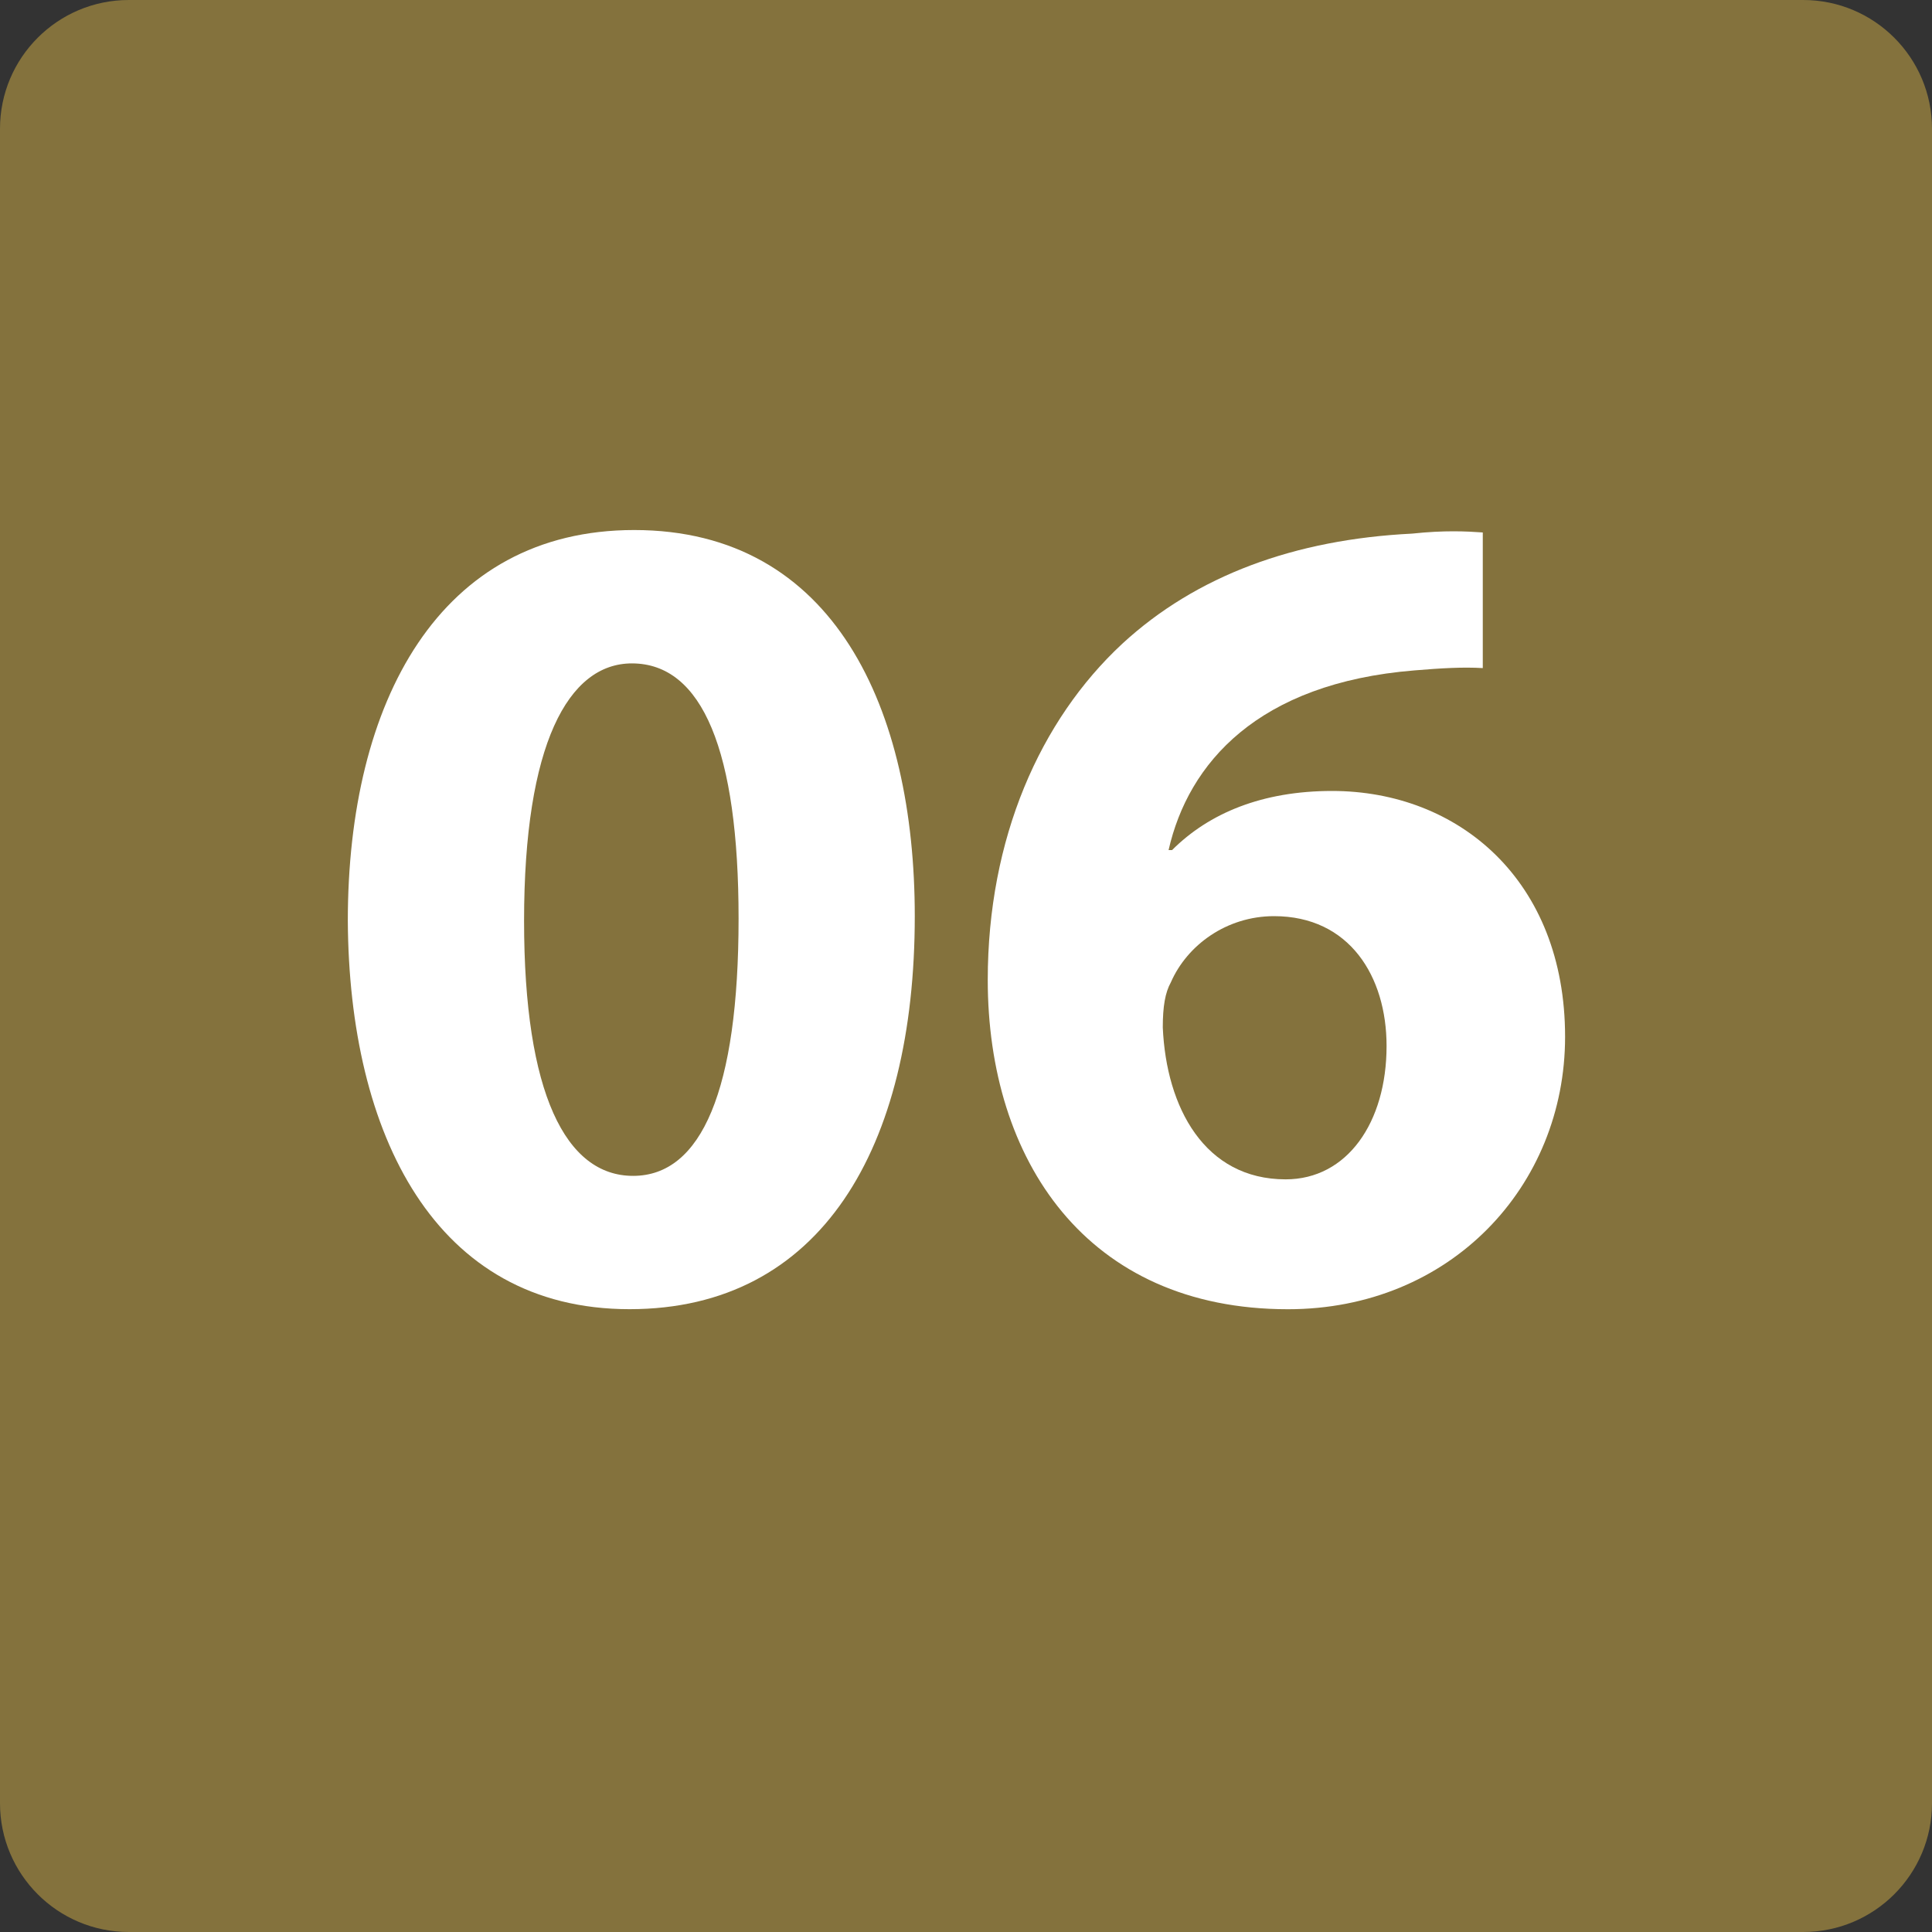
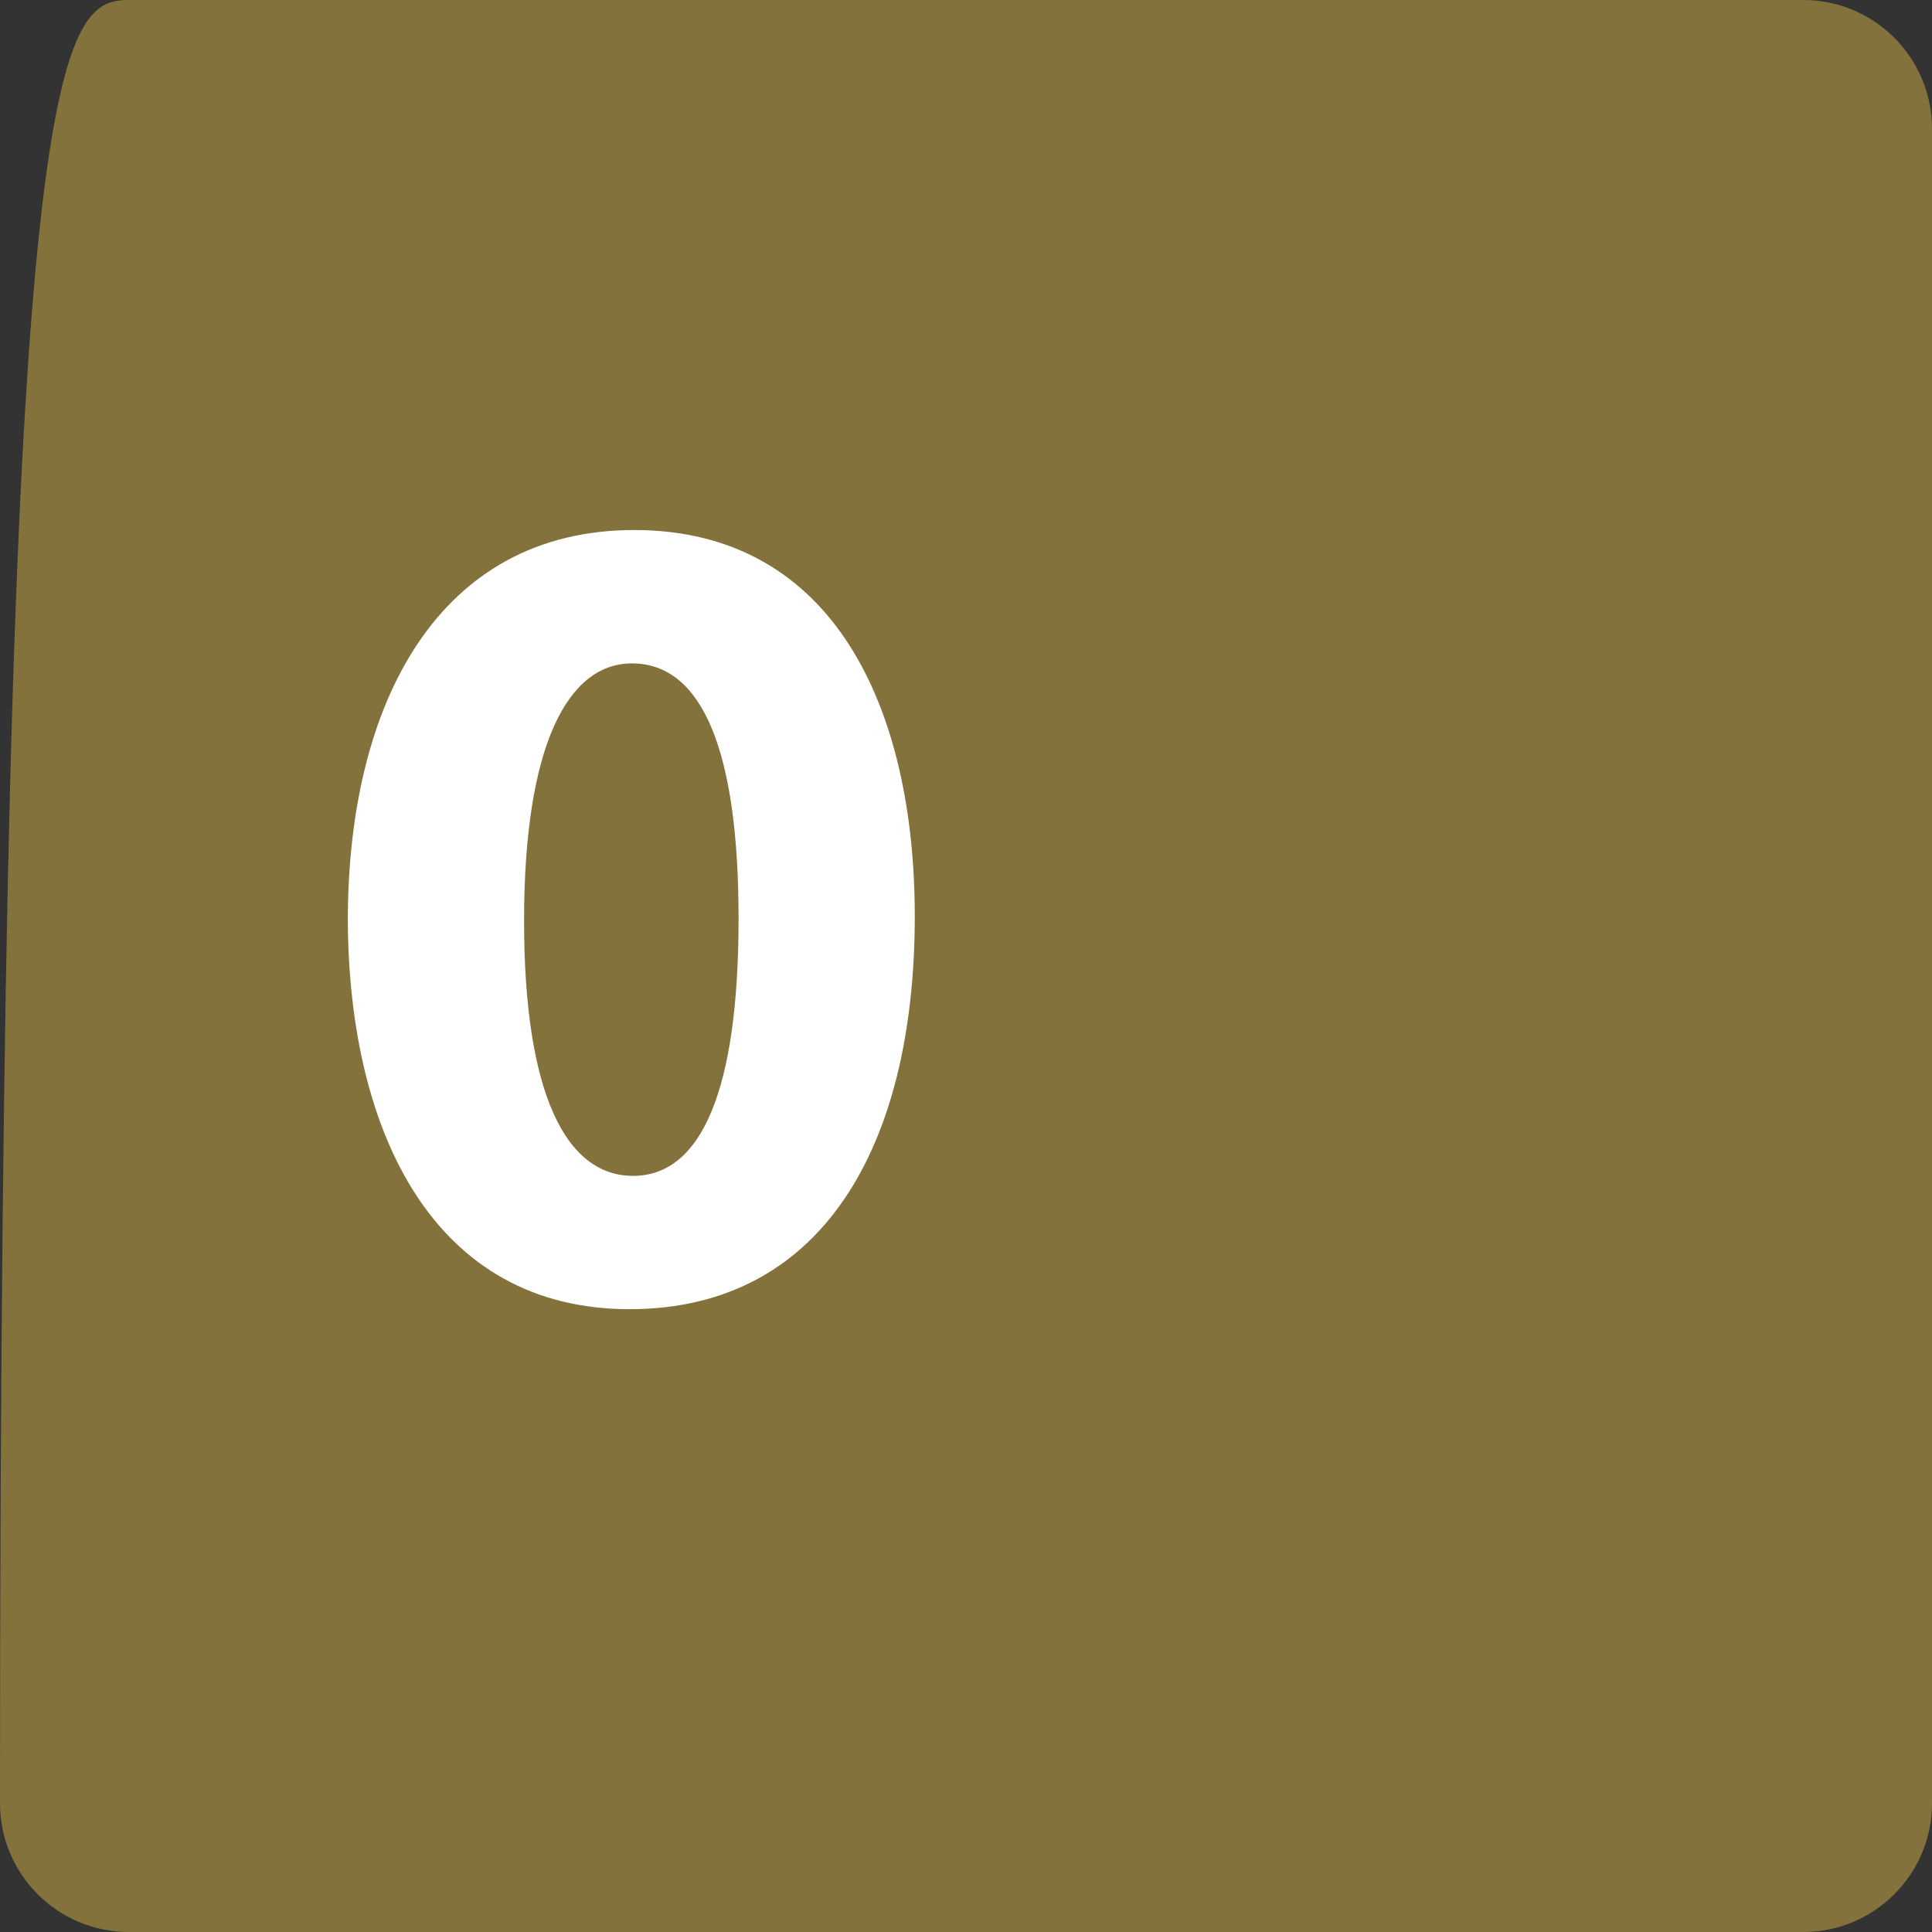
<svg xmlns="http://www.w3.org/2000/svg" version="1.1" x="0px" y="0px" width="35px" height="35px" viewBox="0 0 35 35" enable-background="new 0 0 35 35" xml:space="preserve">
  <rect x="0" y="0" width="35" height="35" fill="#333333" stroke="none" />
  <defs>
</defs>
-   <path fill="#84723D" d="M35,32.667C35,33.955,33.955,35,32.666,35H2.333C1.045,35,0,33.955,0,32.667V2.333C0,1.045,1.045,0,2.333,0  h30.333C33.955,0,35,1.045,35,2.333V32.667z" />
+   <path fill="#84723D" d="M35,32.667C35,33.955,33.955,35,32.666,35H2.333C1.045,35,0,33.955,0,32.667C0,1.045,1.045,0,2.333,0  h30.333C33.955,0,35,1.045,35,2.333V32.667z" />
  <path fill="#FFFFFF" d="M16.572,16.597c0,4.201-1.701,7.12-5.167,7.12c-3.528,0-5.083-3.171-5.104-7.036  c0-3.97,1.659-7.079,5.188-7.079C15.123,9.603,16.572,12.858,16.572,16.597z M9.494,16.681c0,3.129,0.756,4.621,1.975,4.621  c1.239,0,1.911-1.554,1.911-4.663c0-3.025-0.651-4.621-1.933-4.621C10.292,12.019,9.494,13.488,9.494,16.681z" />
-   <path fill="#FFFFFF" d="M26.862,12.103c-0.357-0.021-0.735,0-1.239,0.042c-2.835,0.23-4.096,1.68-4.453,3.255h0.063  c0.672-0.672,1.638-1.071,2.898-1.071c2.29,0,4.222,1.618,4.222,4.453c0,2.71-2.08,4.936-5.02,4.936  c-3.654,0-5.439-2.709-5.439-5.965c0-2.562,0.945-4.705,2.437-6.091c1.344-1.239,3.129-1.89,5.25-1.995  c0.588-0.063,0.987-0.042,1.281-0.021V12.103z M25.119,18.949c0-1.26-0.672-2.352-2.038-2.352c-0.861,0-1.575,0.525-1.869,1.197  c-0.105,0.189-0.147,0.441-0.147,0.819c0.063,1.449,0.756,2.752,2.226,2.752C24.404,21.365,25.119,20.336,25.119,18.949z" />
</svg>